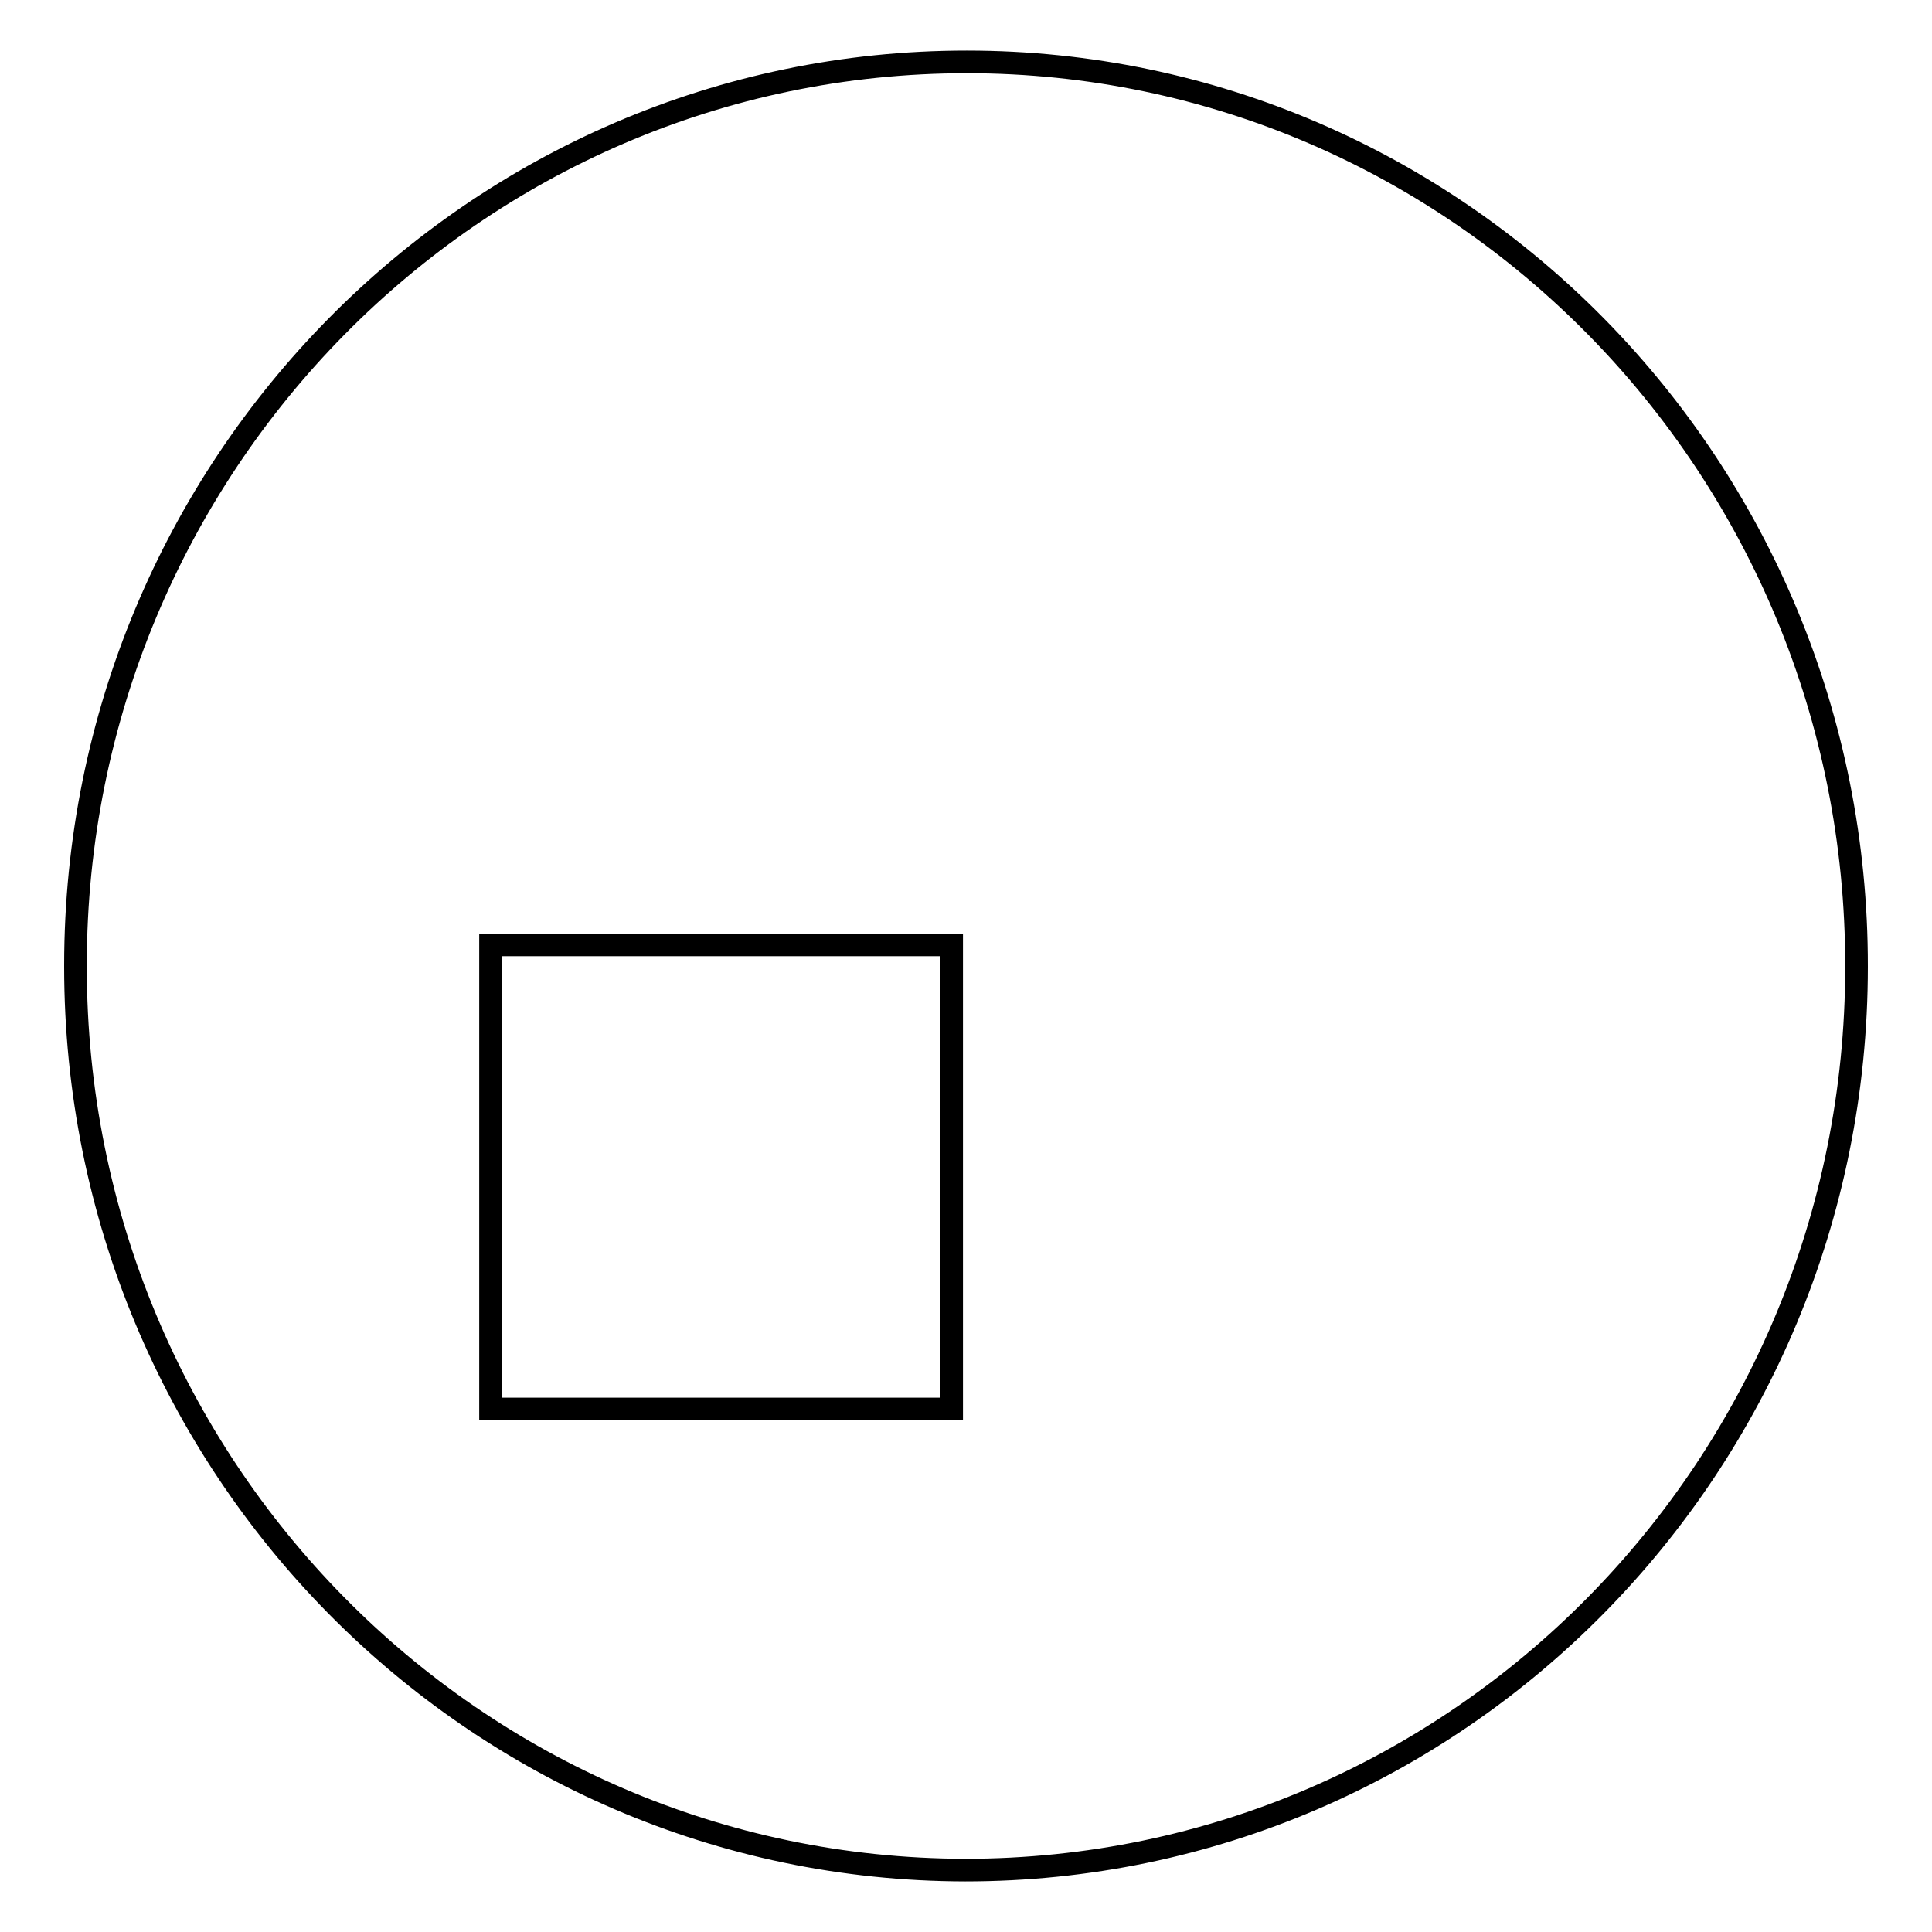
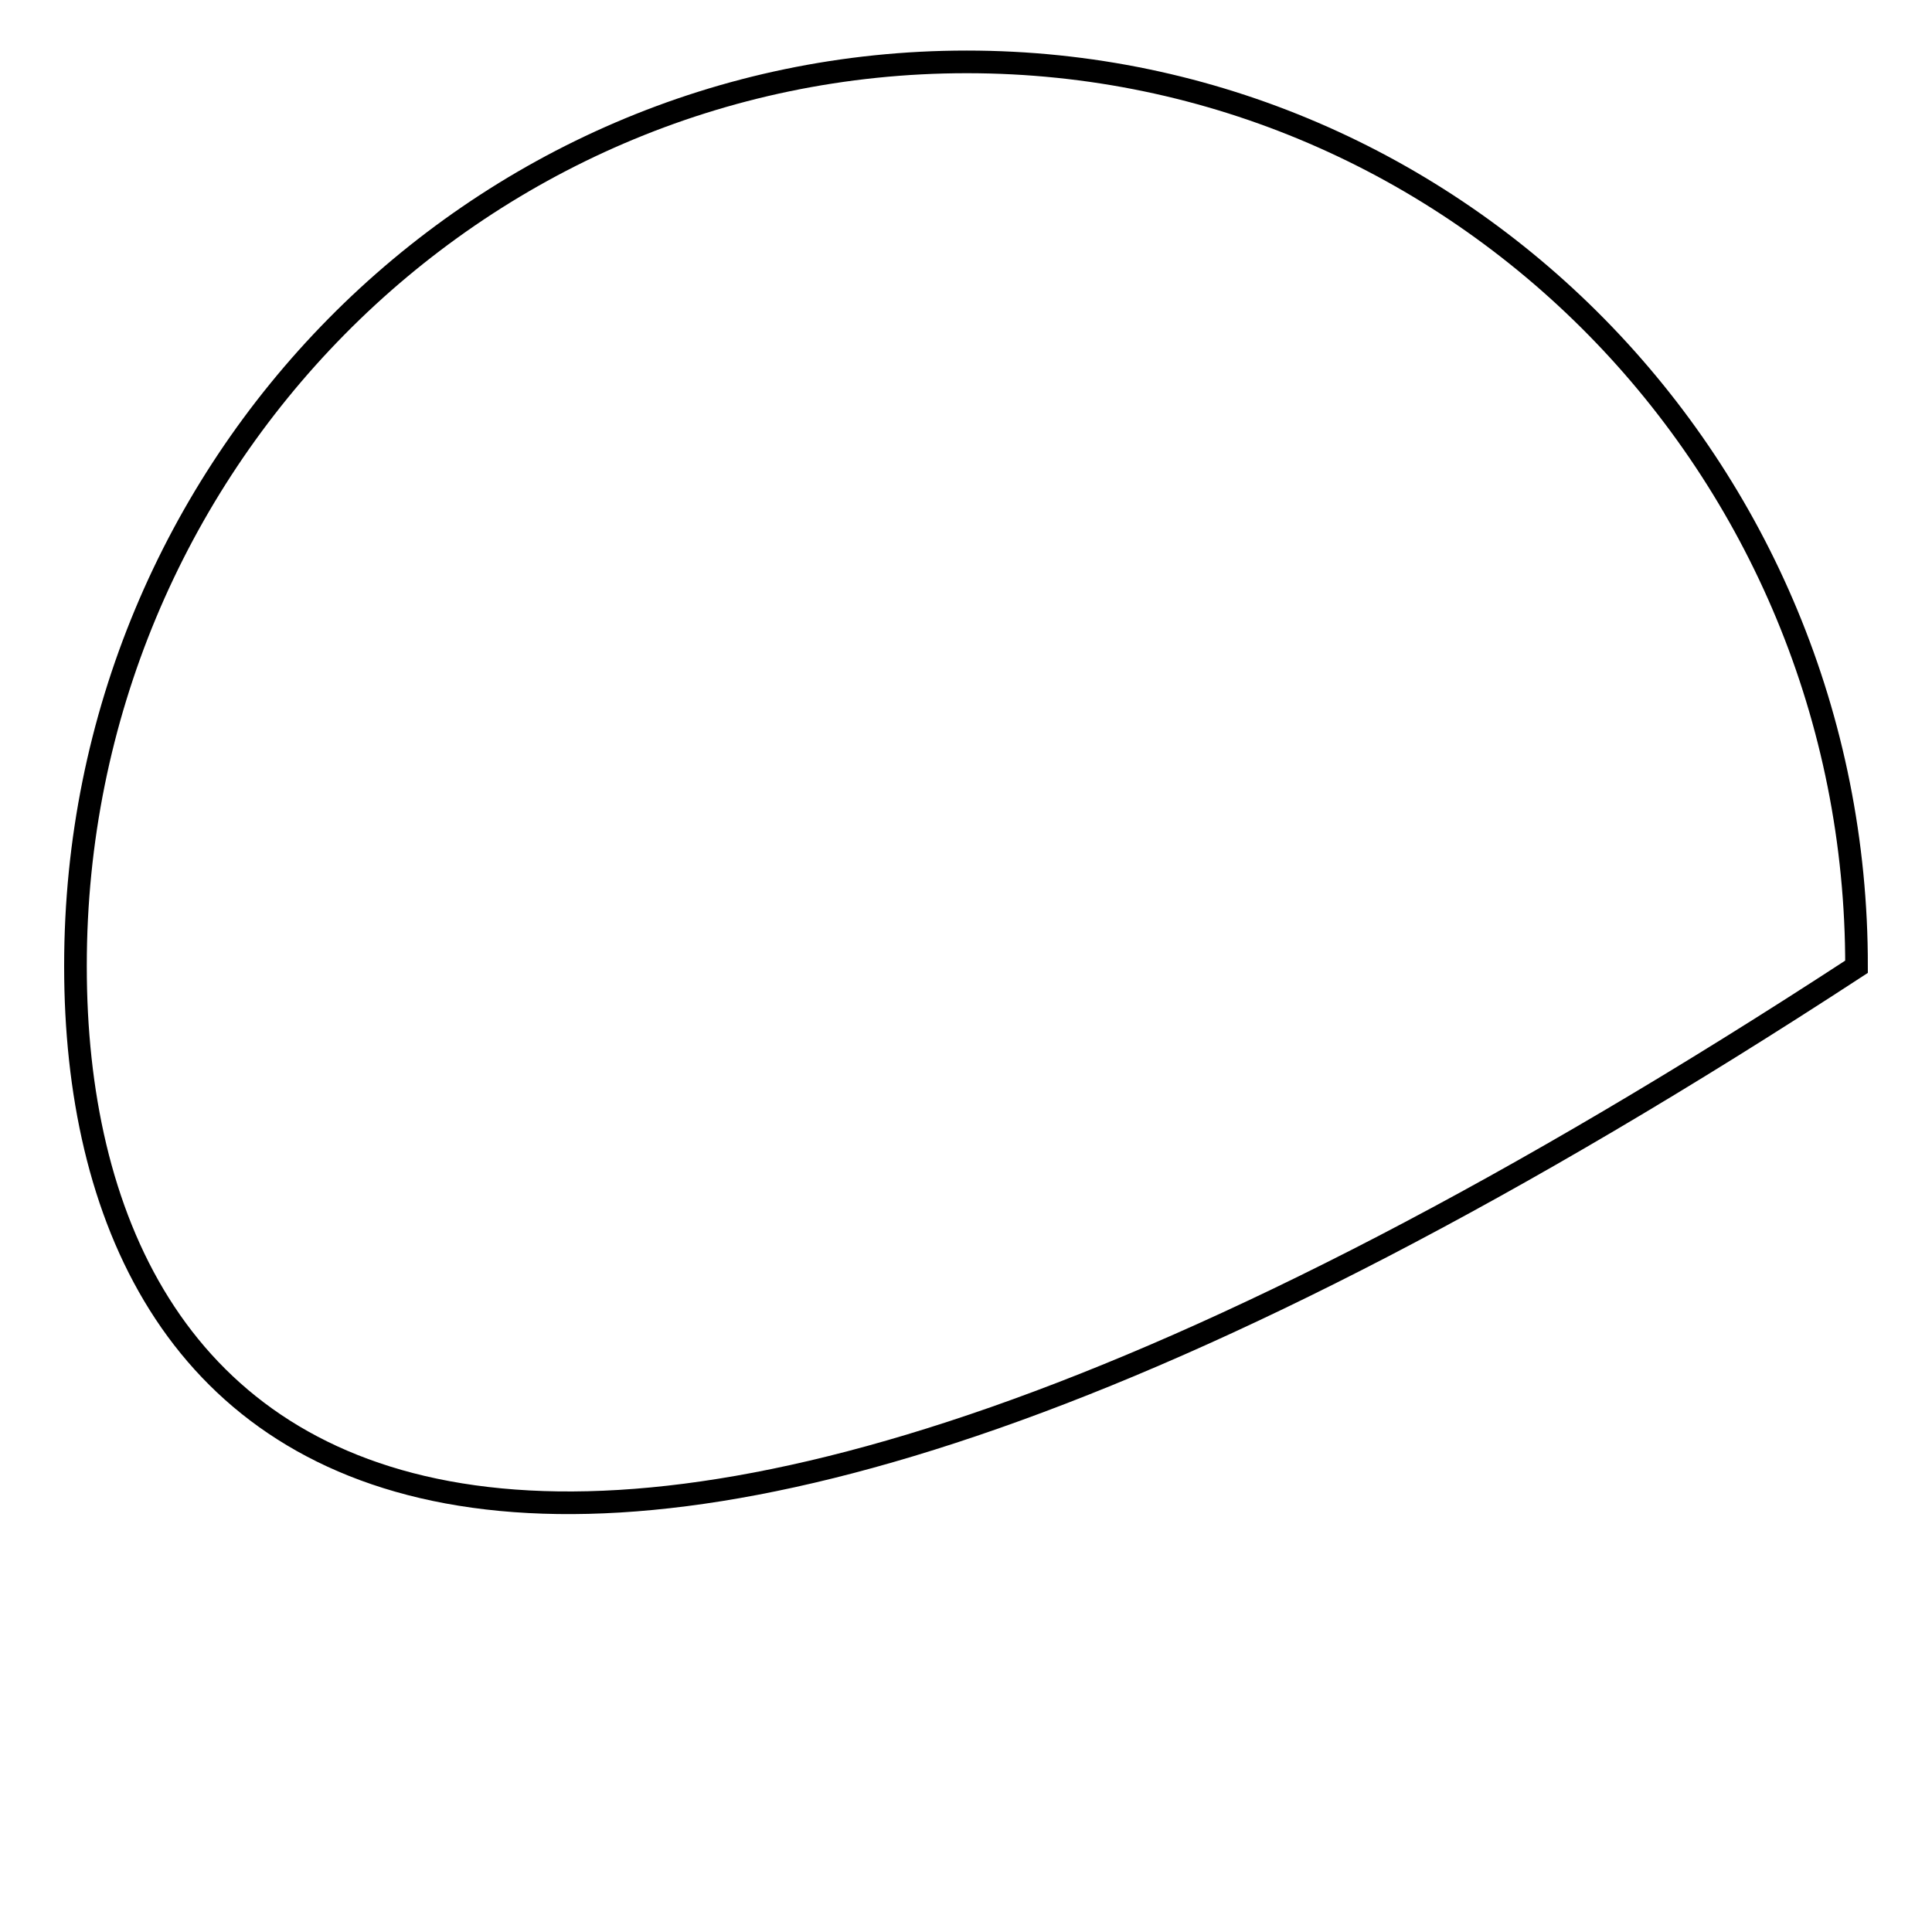
<svg xmlns="http://www.w3.org/2000/svg" version="1.1" x="0px" y="0px" viewBox="0 0 256 256" enable-background="new 0 0 256 256" xml:space="preserve">
  <g>
    <g>
-       <path stroke-width="3" fill-opacity="0" stroke="#000000" d="M10,127.9C10,61.8,62.9,8.2,128.1,8.2c65.2,0,118,53.7,117.9,119.9c0,66.2-52.9,119.7-118.1,119.7C62.8,247.7,10,194.2,10,128.1V127.9z" />
-       <path stroke-width="3" fill-opacity="0" stroke="#000000" d="M65,125.2h61.1v61.5H65V125.2z" />
+       <path stroke-width="3" fill-opacity="0" stroke="#000000" d="M10,127.9C10,61.8,62.9,8.2,128.1,8.2c65.2,0,118,53.7,117.9,119.9C62.8,247.7,10,194.2,10,128.1V127.9z" />
    </g>
  </g>
</svg>